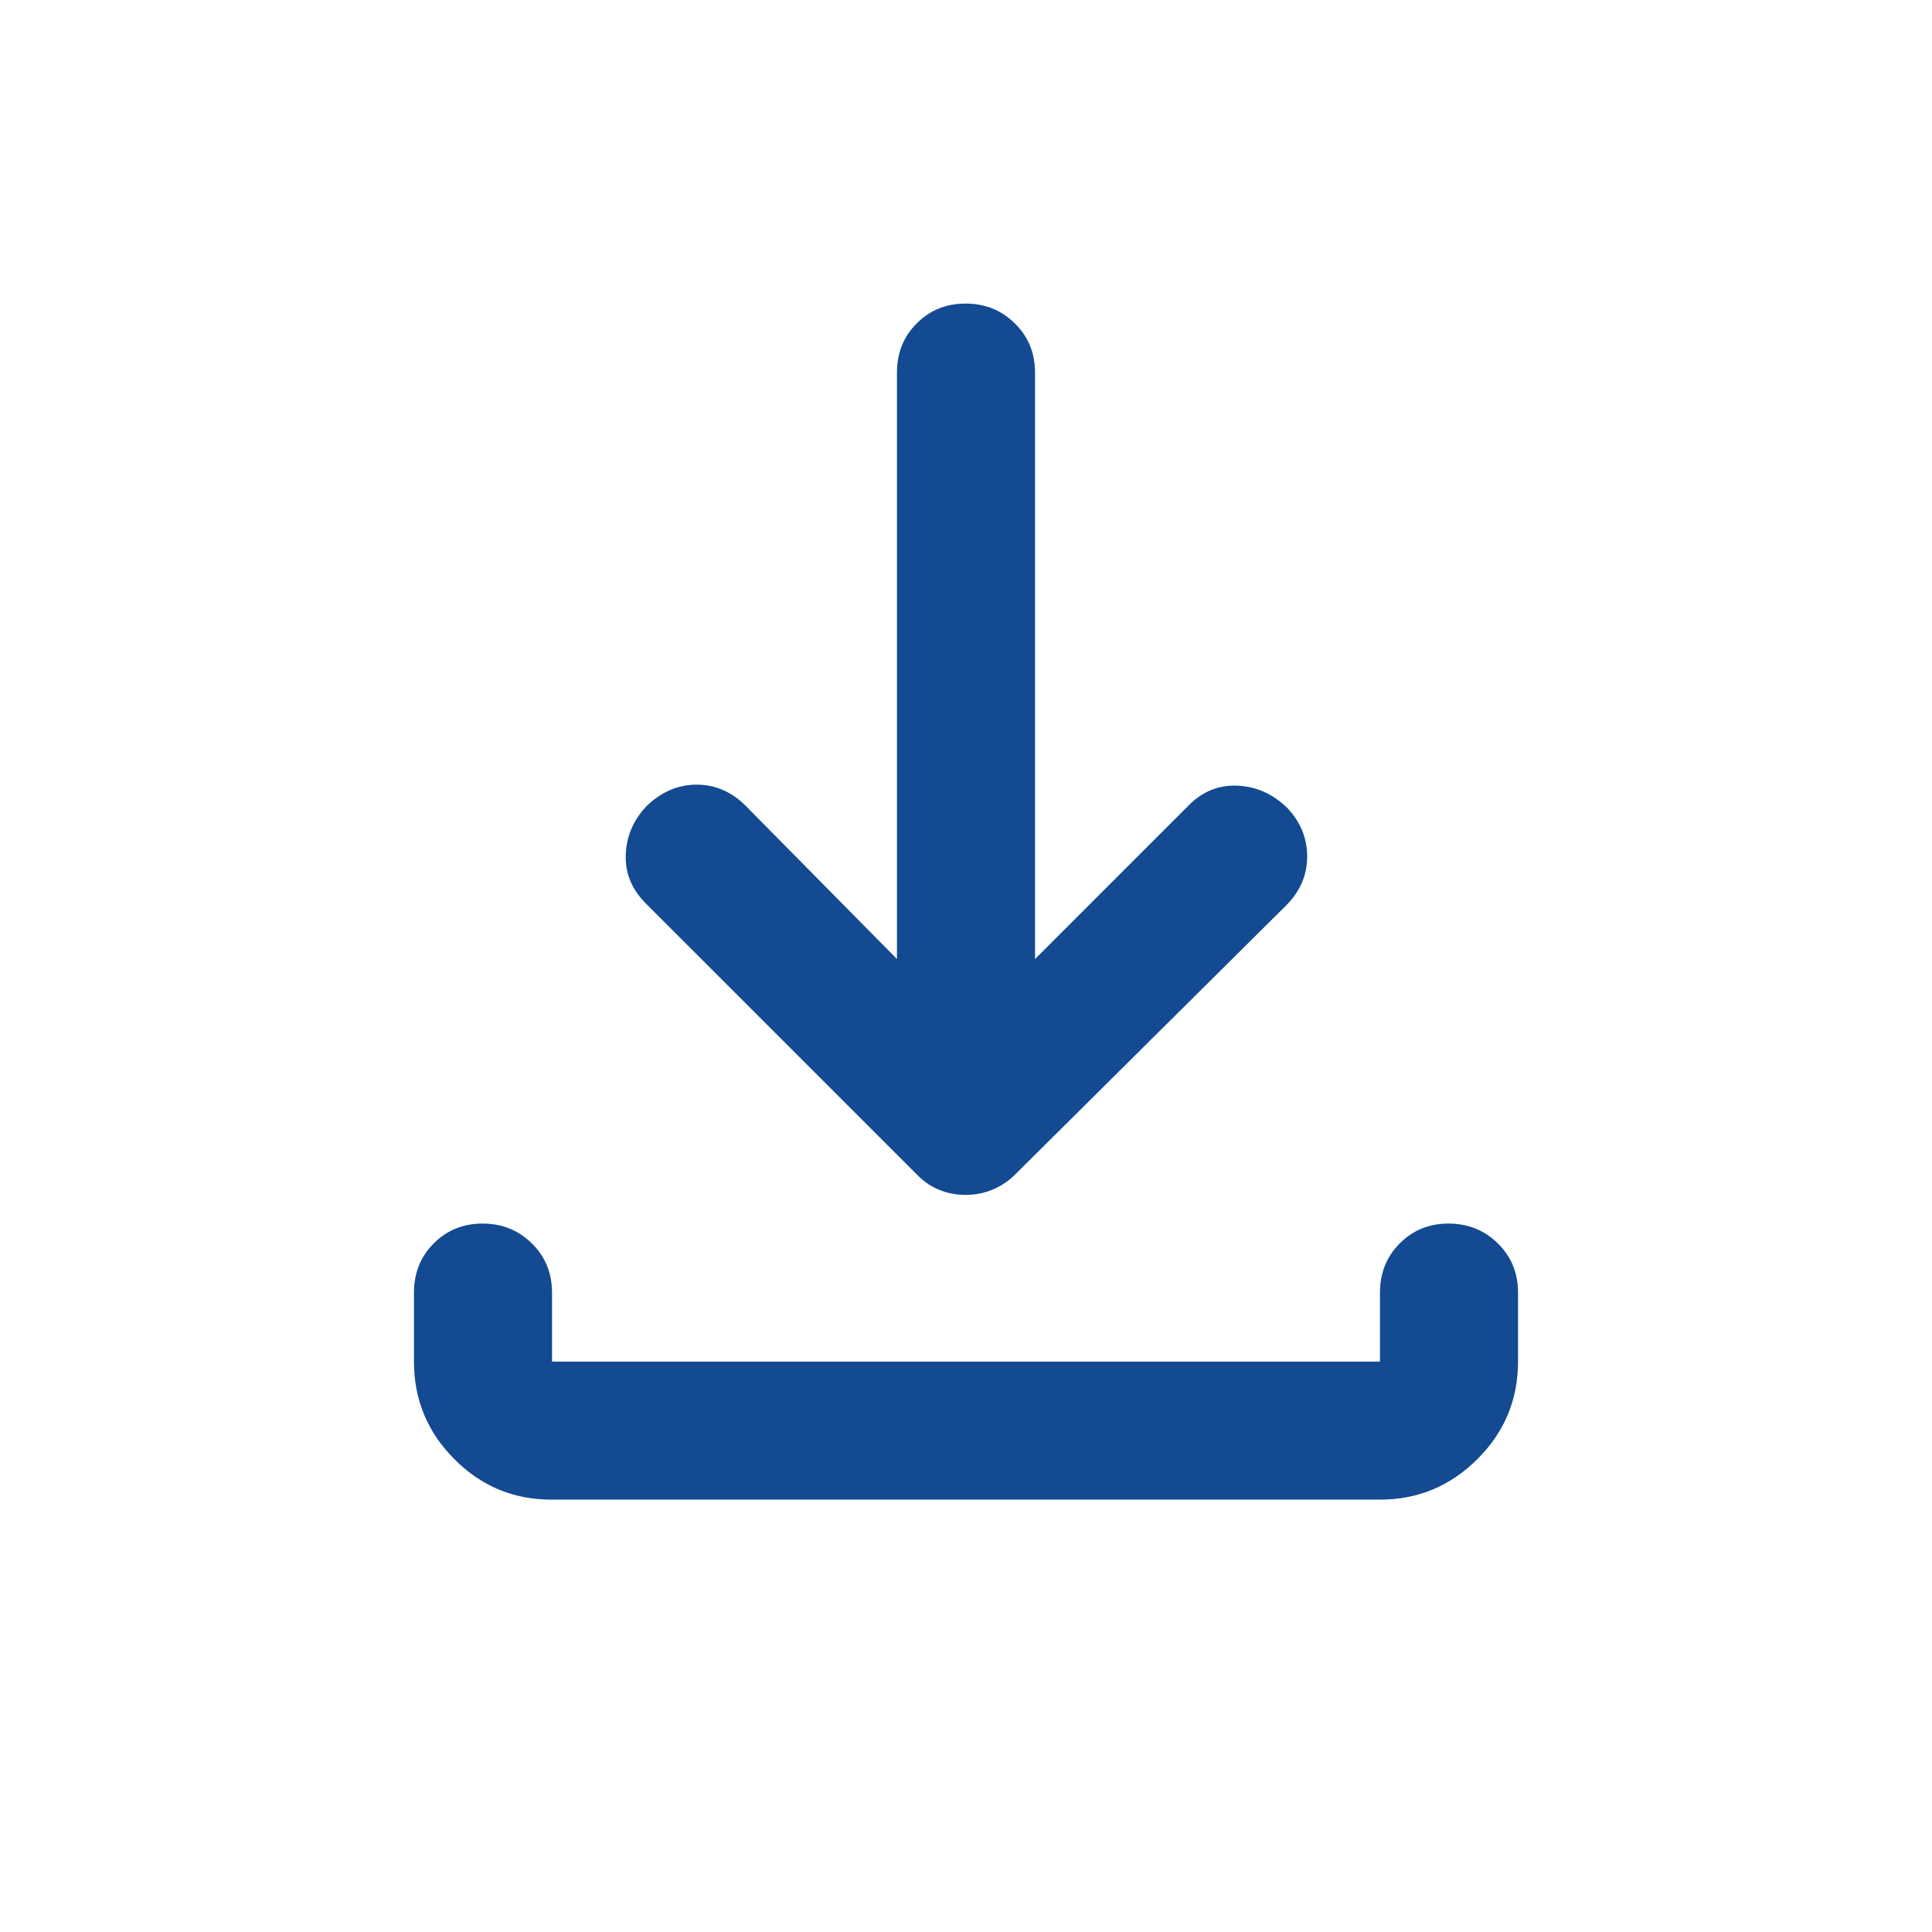
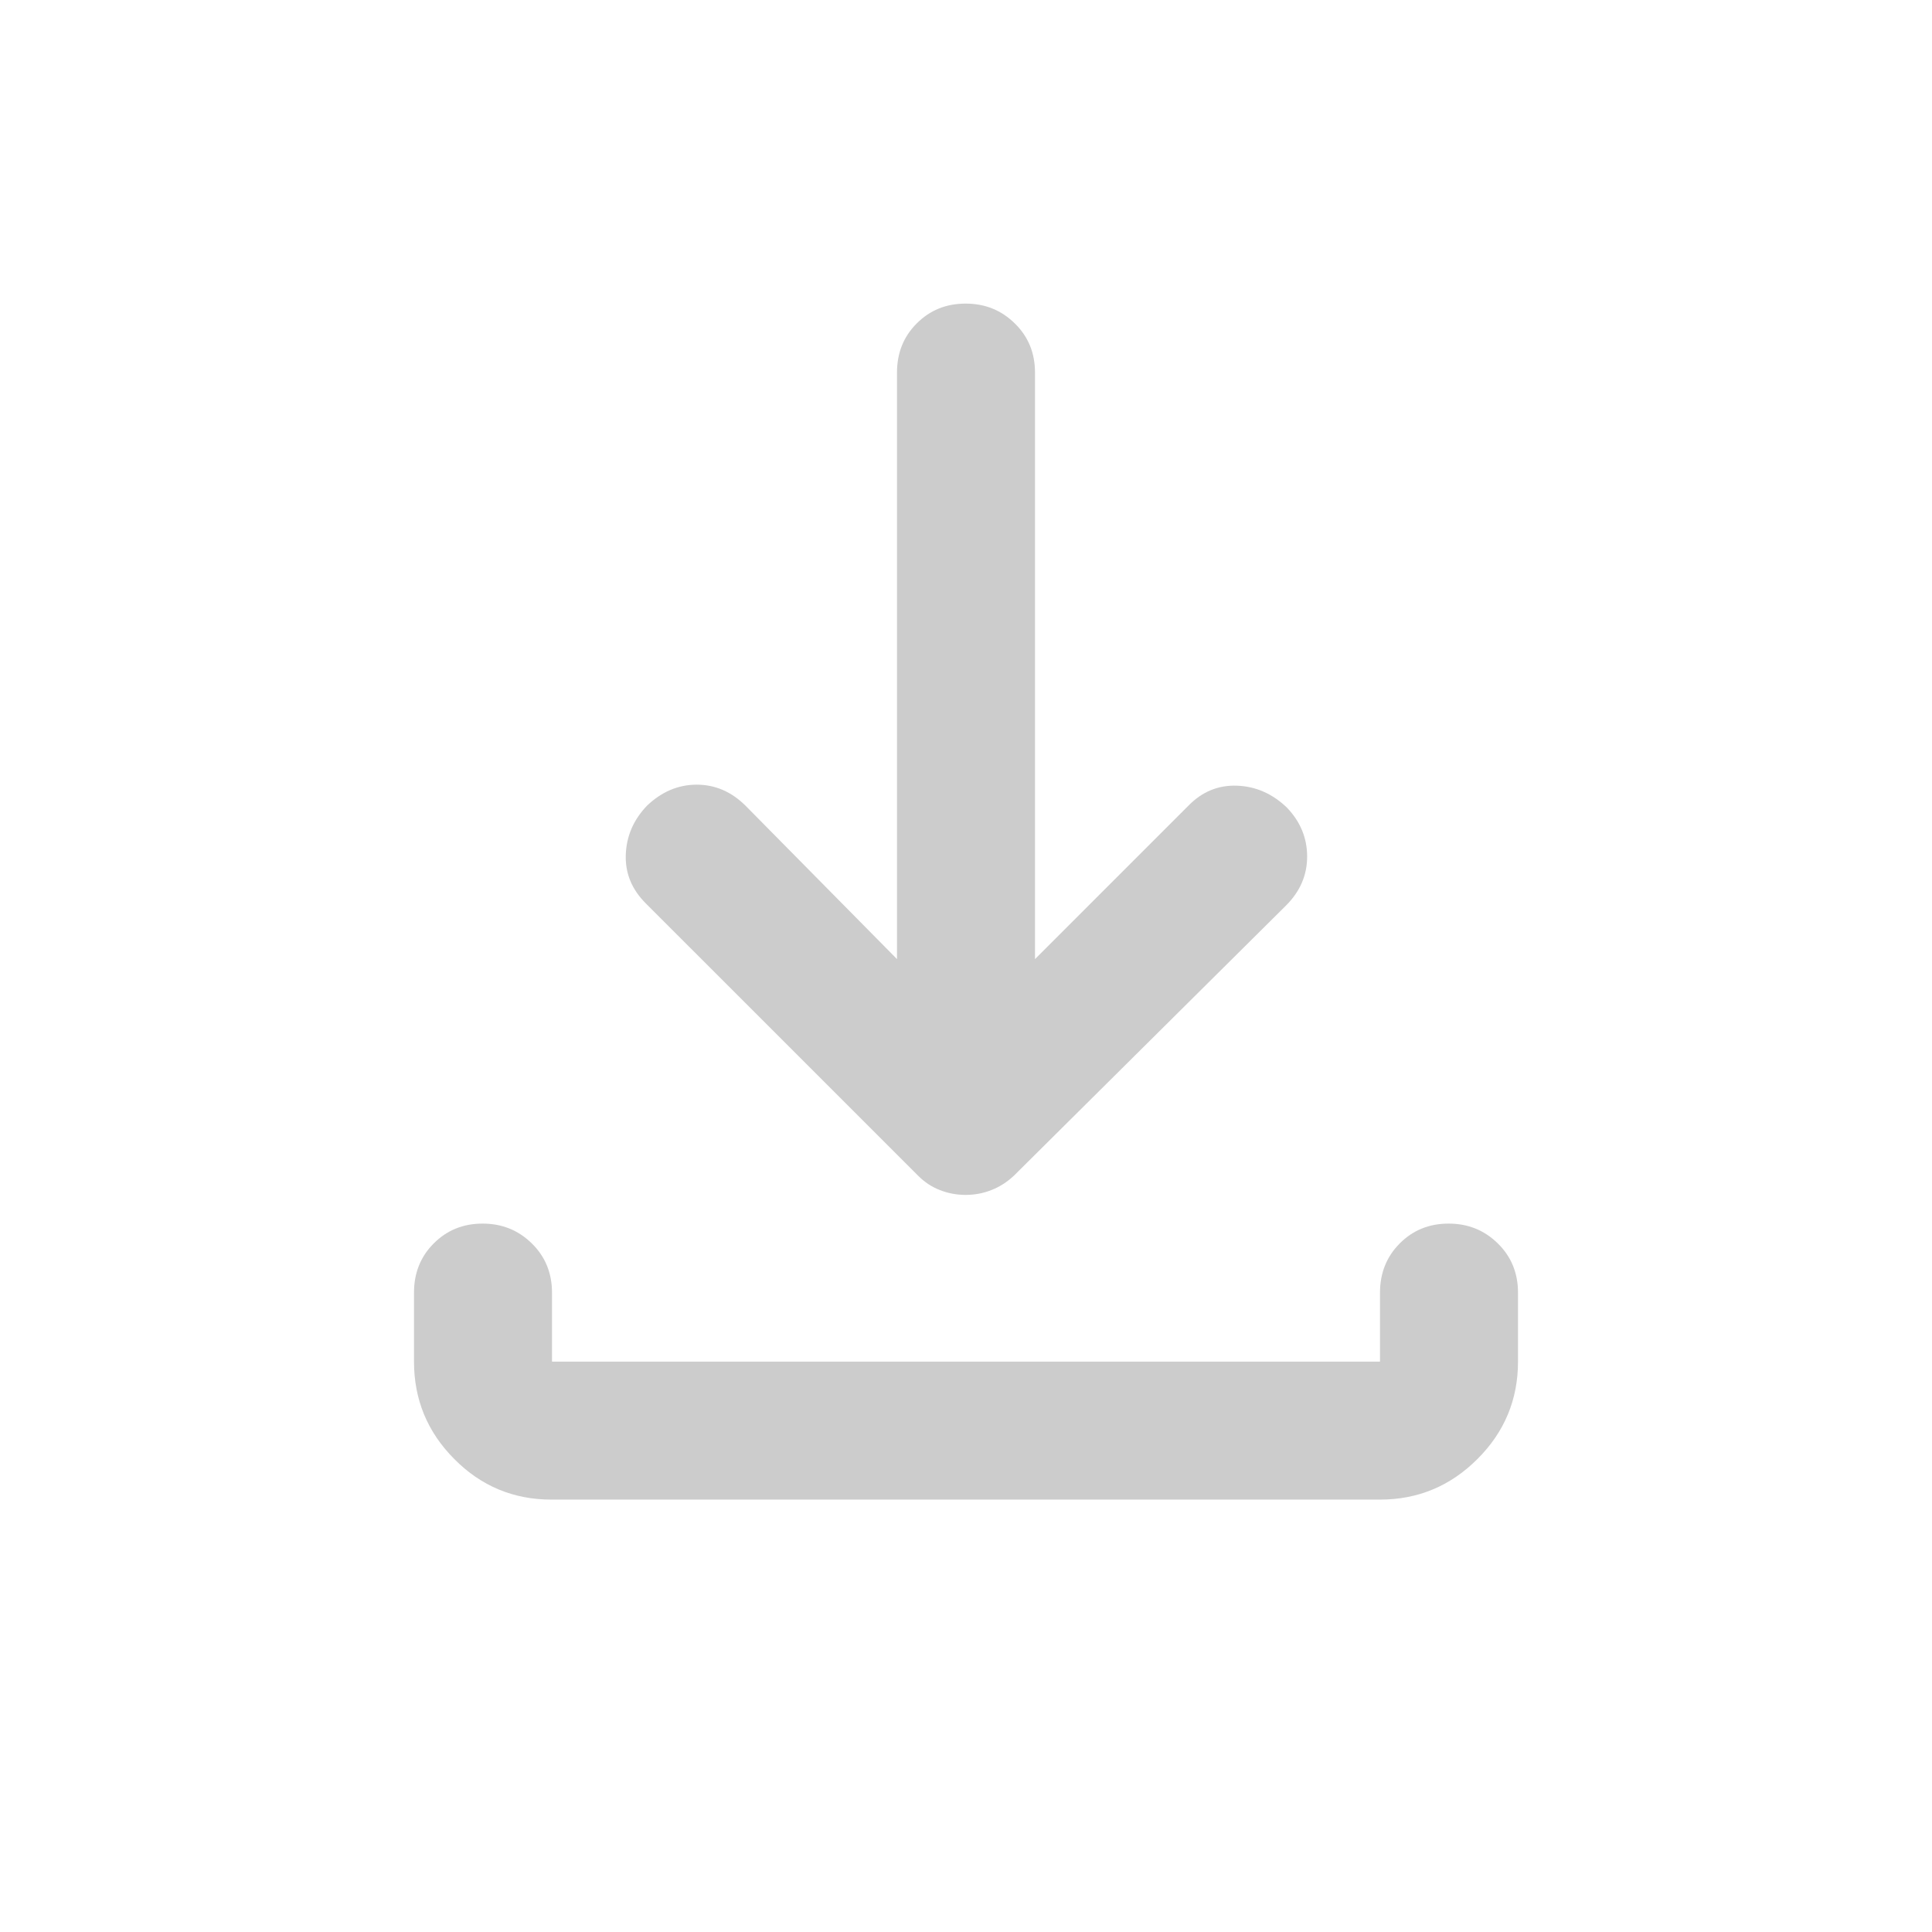
<svg xmlns="http://www.w3.org/2000/svg" width="21" height="21" viewBox="0 0 21 21" fill="none">
  <g id="download">
    <mask id="mask0_1219_2859" style="mask-type:alpha" maskUnits="userSpaceOnUse" x="0" y="0" width="21" height="21">
      <rect id="Bounding box" x="0.5" y="0.3" width="20" height="20" fill="#D9D9D9" />
    </mask>
    <g mask="url(#mask0_1219_2859)">
      <g id="download_2">
-         <path d="M10.496 12.988C10.396 12.988 10.302 12.97 10.215 12.935C10.127 12.901 10.049 12.849 9.979 12.779L7.021 9.821C6.868 9.669 6.795 9.493 6.802 9.291C6.809 9.088 6.886 8.911 7.032 8.758C7.191 8.606 7.372 8.529 7.573 8.529C7.774 8.529 7.951 8.606 8.104 8.758L9.75 10.425V4.05C9.75 3.837 9.821 3.659 9.964 3.516C10.107 3.372 10.284 3.3 10.496 3.3C10.707 3.3 10.885 3.372 11.031 3.516C11.177 3.659 11.25 3.837 11.25 4.05V10.425L12.917 8.758C13.065 8.606 13.241 8.533 13.444 8.54C13.648 8.547 13.83 8.626 13.989 8.779C14.135 8.932 14.208 9.109 14.208 9.31C14.208 9.512 14.132 9.689 13.979 9.842L11.021 12.779C10.946 12.849 10.865 12.901 10.777 12.935C10.69 12.97 10.596 12.988 10.496 12.988ZM5.994 16.3C5.581 16.3 5.229 16.153 4.938 15.859C4.646 15.566 4.5 15.213 4.5 14.8V14.05C4.5 13.838 4.571 13.659 4.714 13.516C4.857 13.372 5.034 13.3 5.246 13.3C5.457 13.3 5.635 13.372 5.781 13.516C5.927 13.659 6 13.838 6 14.05V14.8H15V14.05C15 13.838 15.072 13.659 15.214 13.516C15.357 13.372 15.534 13.3 15.746 13.3C15.957 13.3 16.135 13.372 16.281 13.516C16.427 13.659 16.5 13.838 16.5 14.05V14.8C16.5 15.213 16.353 15.566 16.059 15.859C15.765 16.153 15.412 16.3 14.999 16.3H5.994Z" fill="#185DB6" />
        <path d="M10.496 12.988C10.396 12.988 10.302 12.97 10.215 12.935C10.127 12.901 10.049 12.849 9.979 12.779L7.021 9.821C6.868 9.669 6.795 9.493 6.802 9.291C6.809 9.088 6.886 8.911 7.032 8.758C7.191 8.606 7.372 8.529 7.573 8.529C7.774 8.529 7.951 8.606 8.104 8.758L9.75 10.425V4.05C9.75 3.837 9.821 3.659 9.964 3.516C10.107 3.372 10.284 3.3 10.496 3.3C10.707 3.3 10.885 3.372 11.031 3.516C11.177 3.659 11.25 3.837 11.25 4.05V10.425L12.917 8.758C13.065 8.606 13.241 8.533 13.444 8.54C13.648 8.547 13.83 8.626 13.989 8.779C14.135 8.932 14.208 9.109 14.208 9.31C14.208 9.512 14.132 9.689 13.979 9.842L11.021 12.779C10.946 12.849 10.865 12.901 10.777 12.935C10.69 12.97 10.596 12.988 10.496 12.988ZM5.994 16.3C5.581 16.3 5.229 16.153 4.938 15.859C4.646 15.566 4.5 15.213 4.5 14.8V14.05C4.5 13.838 4.571 13.659 4.714 13.516C4.857 13.372 5.034 13.3 5.246 13.3C5.457 13.3 5.635 13.372 5.781 13.516C5.927 13.659 6 13.838 6 14.05V14.8H15V14.05C15 13.838 15.072 13.659 15.214 13.516C15.357 13.372 15.534 13.3 15.746 13.3C15.957 13.3 16.135 13.372 16.281 13.516C16.427 13.659 16.5 13.838 16.5 14.05V14.8C16.5 15.213 16.353 15.566 16.059 15.859C15.765 16.153 15.412 16.3 14.999 16.3H5.994Z" fill="black" fill-opacity="0.2" />
      </g>
    </g>
  </g>
</svg>